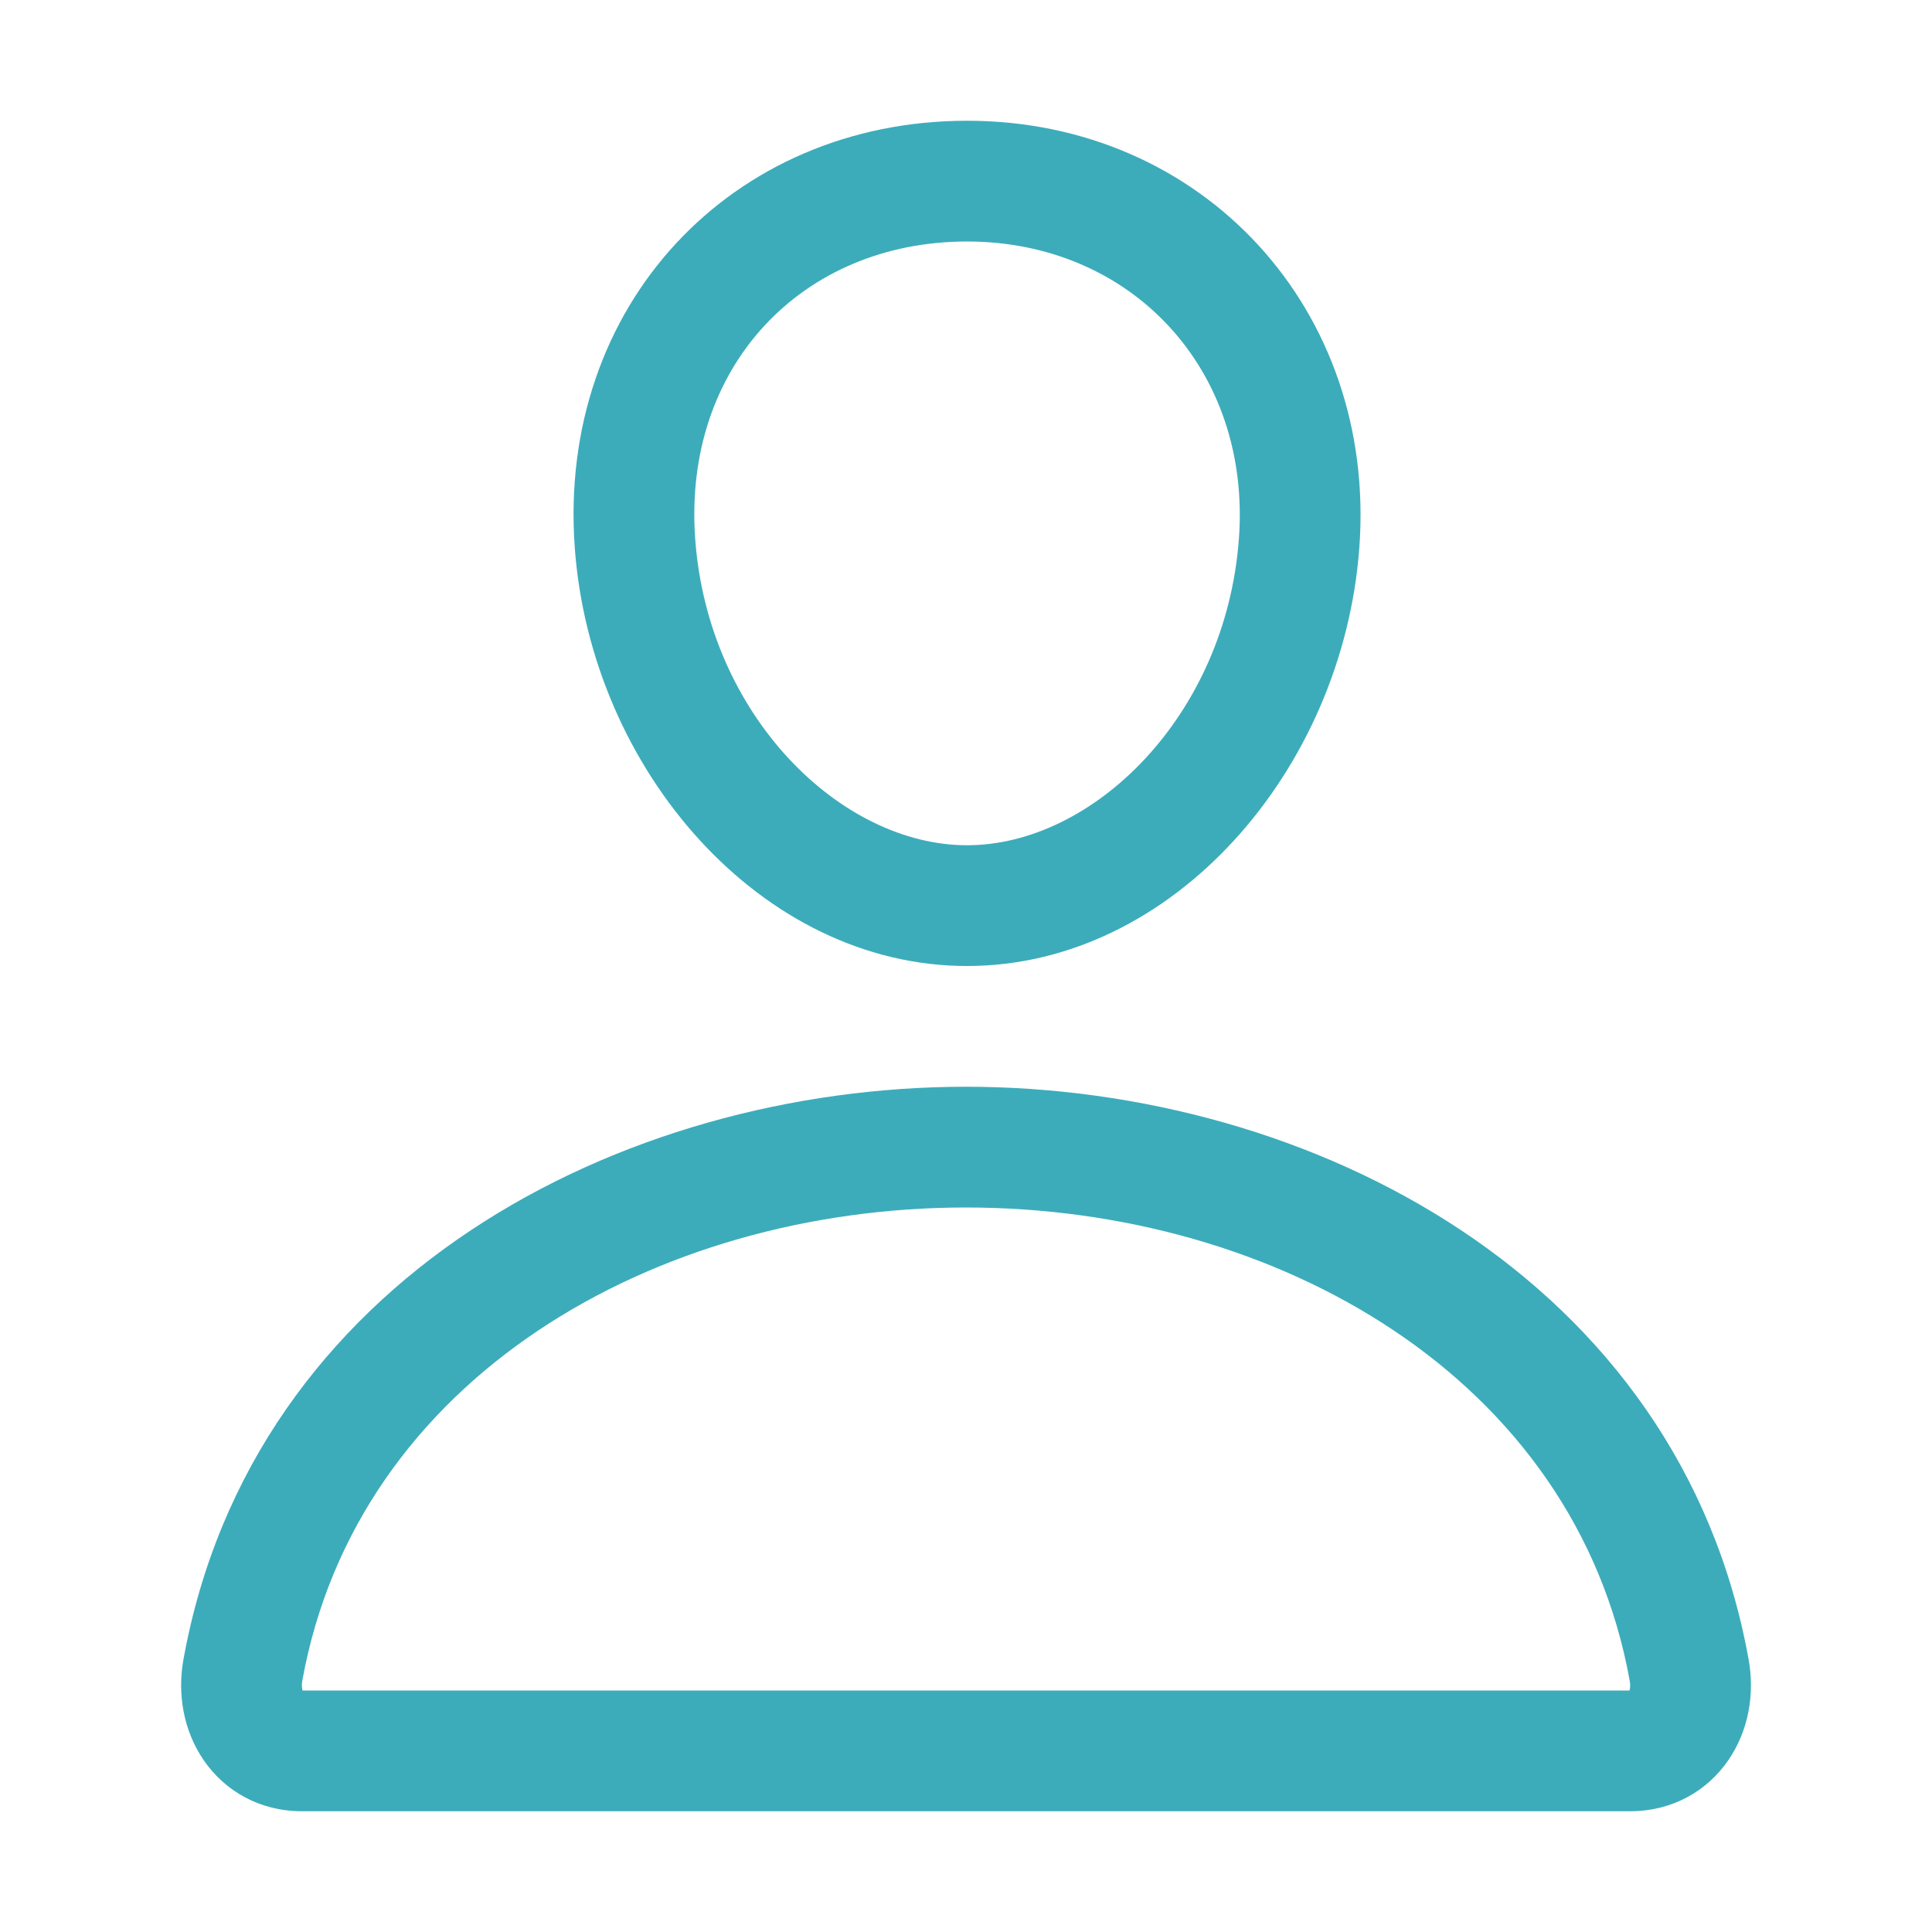
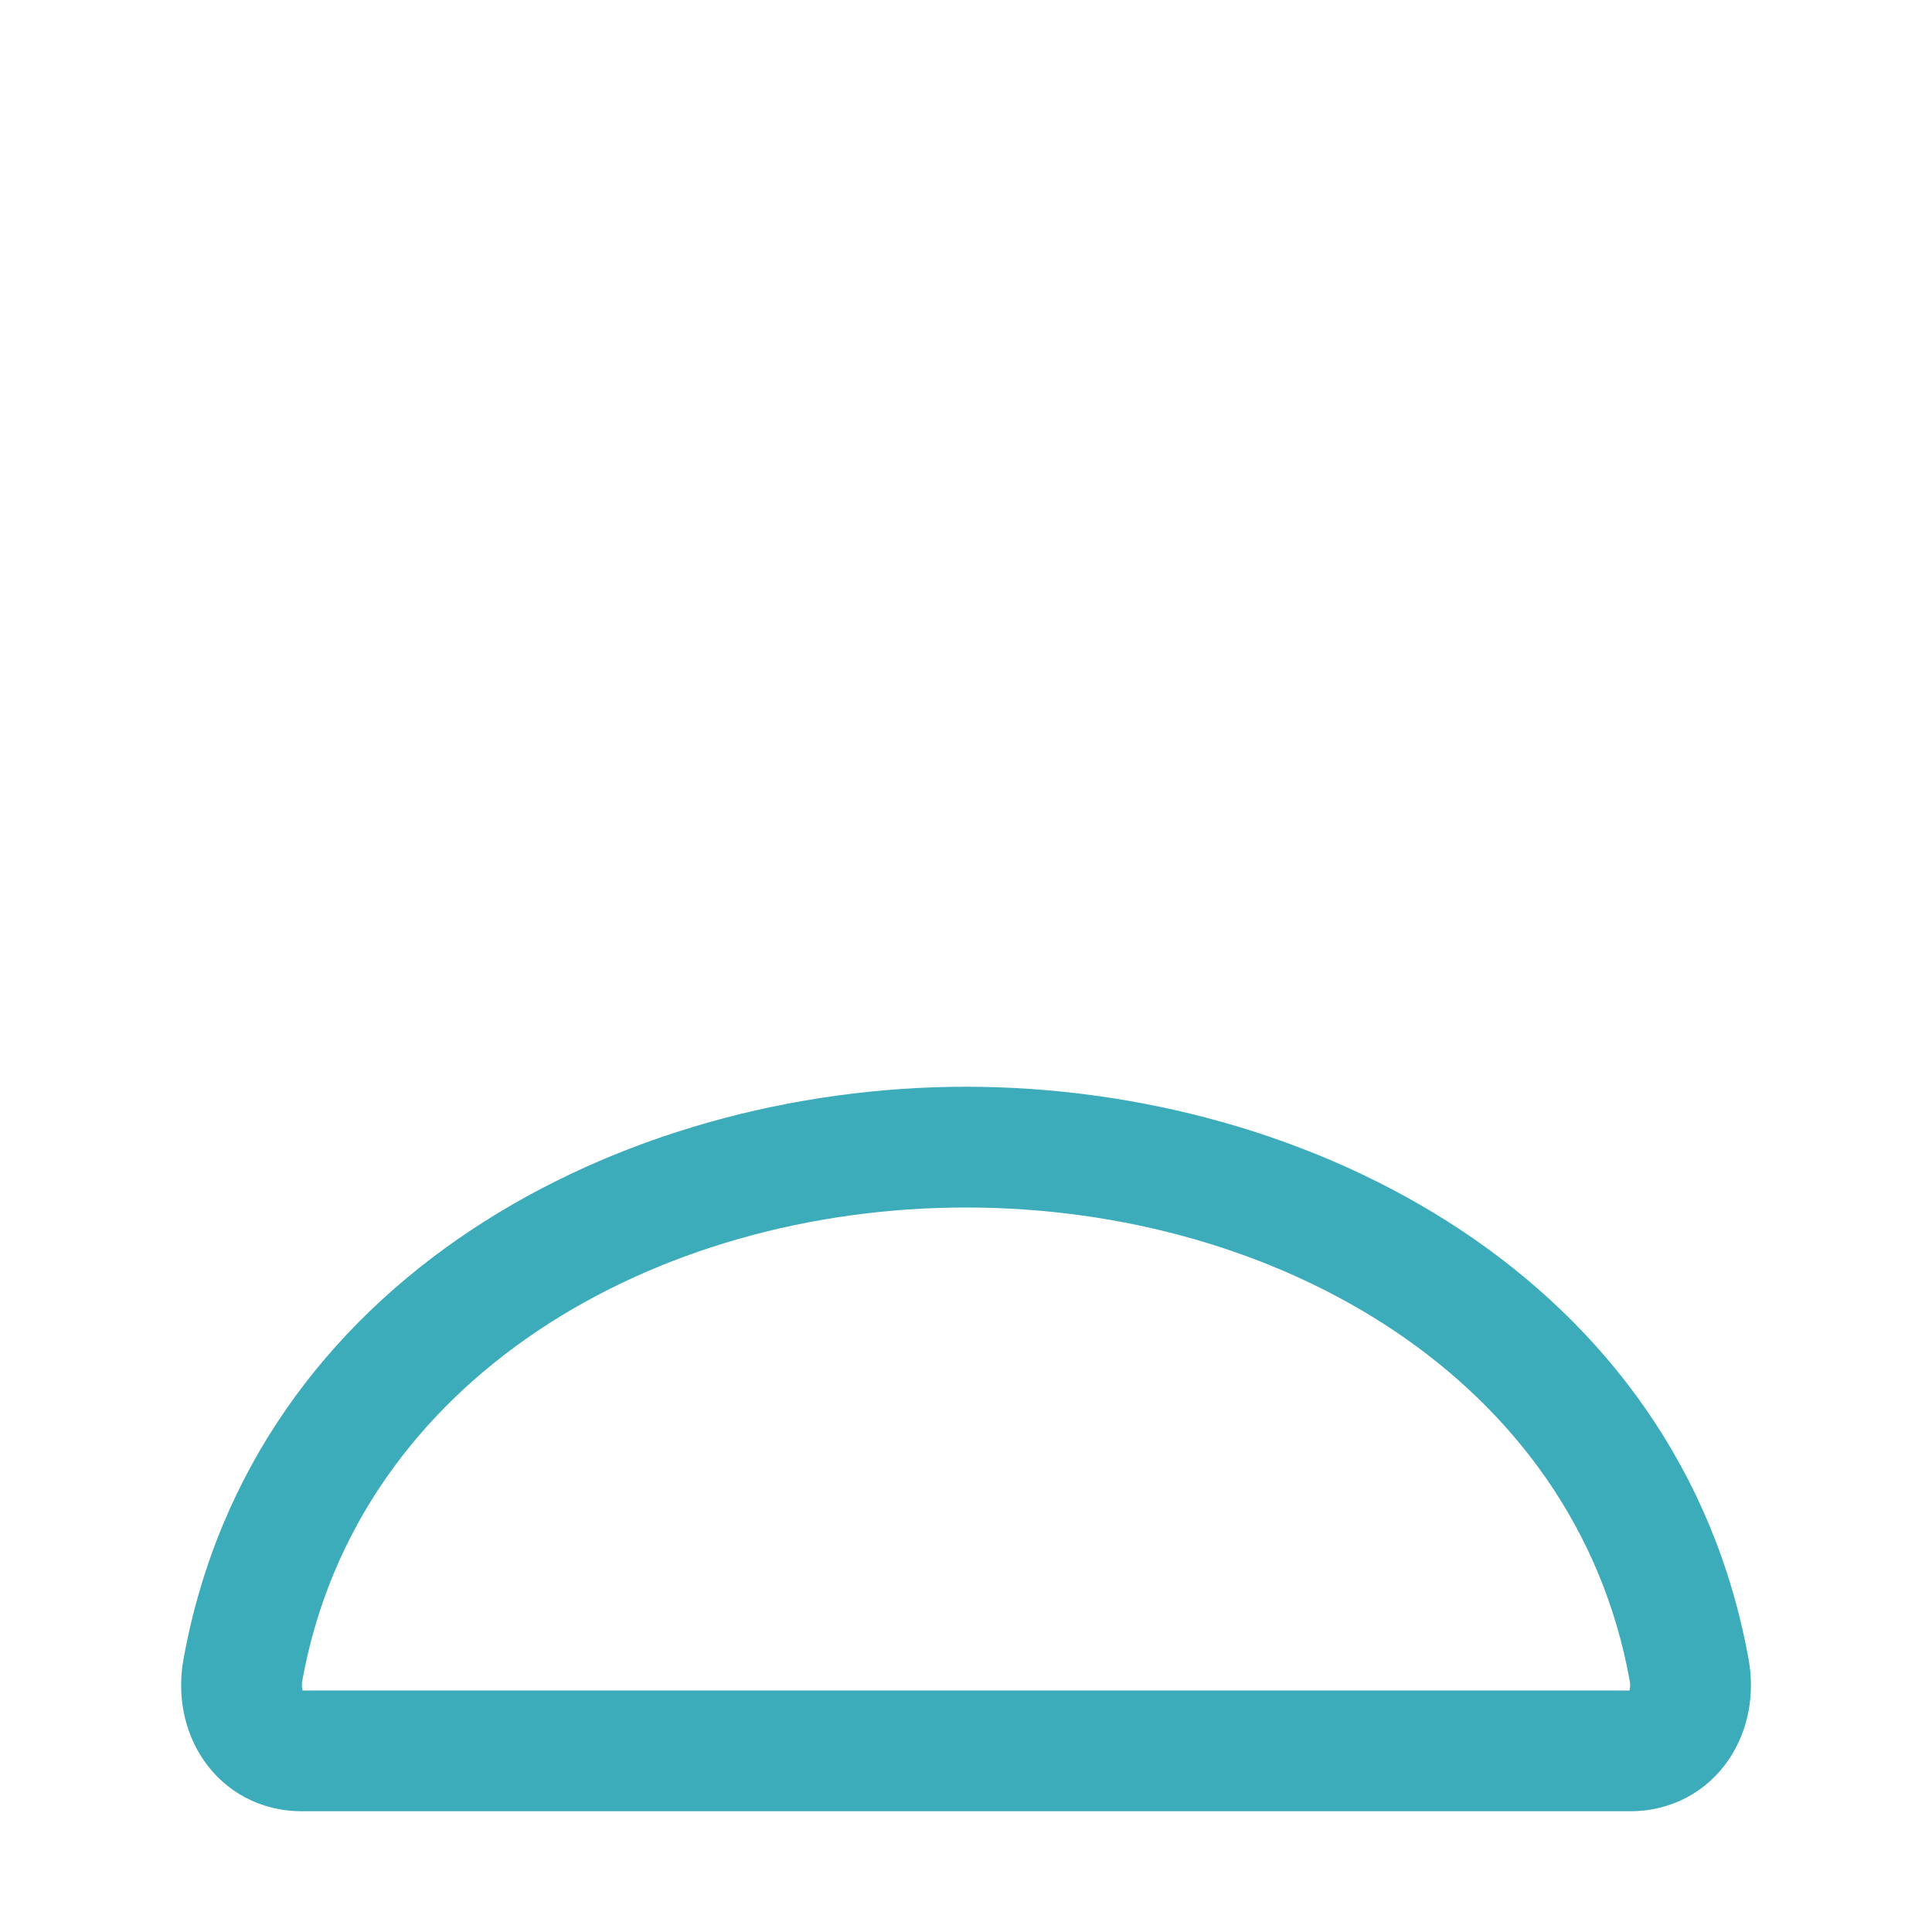
<svg xmlns="http://www.w3.org/2000/svg" width="24" height="24" viewBox="0 0 24 24" fill="none">
-   <path fill-rule="evenodd" clip-rule="evenodd" d="M12.013 1.5C9.091 1.5 6.921 3.794 7.14 6.804C7.341 9.566 9.457 12 12.013 12C14.571 12 16.682 9.564 16.886 6.805C17.105 3.846 14.94 1.5 12.013 1.5ZM12.013 3C9.967 3 8.48 4.55 8.636 6.696C8.796 8.892 10.445 10.5 12.013 10.5C13.581 10.5 15.227 8.892 15.39 6.695C15.546 4.592 14.055 3 12.013 3Z" fill="#3CACBB" />
  <path fill-rule="evenodd" clip-rule="evenodd" d="M2.279 20.614C3.133 15.88 7.709 13.5 12 13.5C16.291 13.5 20.867 15.88 21.722 20.614C21.799 21.04 21.724 21.495 21.471 21.864C21.207 22.25 20.772 22.5 20.25 22.5H3.75C3.228 22.5 2.793 22.25 2.529 21.864C2.277 21.495 2.202 21.04 2.279 20.614ZM12 15C8.135 15 4.433 17.12 3.755 20.88C3.748 20.92 3.749 20.954 3.754 20.979C3.755 20.988 3.757 20.994 3.759 21H20.241C20.243 20.994 20.245 20.987 20.247 20.979C20.251 20.954 20.253 20.921 20.245 20.88C19.567 17.12 15.865 15 12 15Z" fill="#3CACBB" />
</svg>